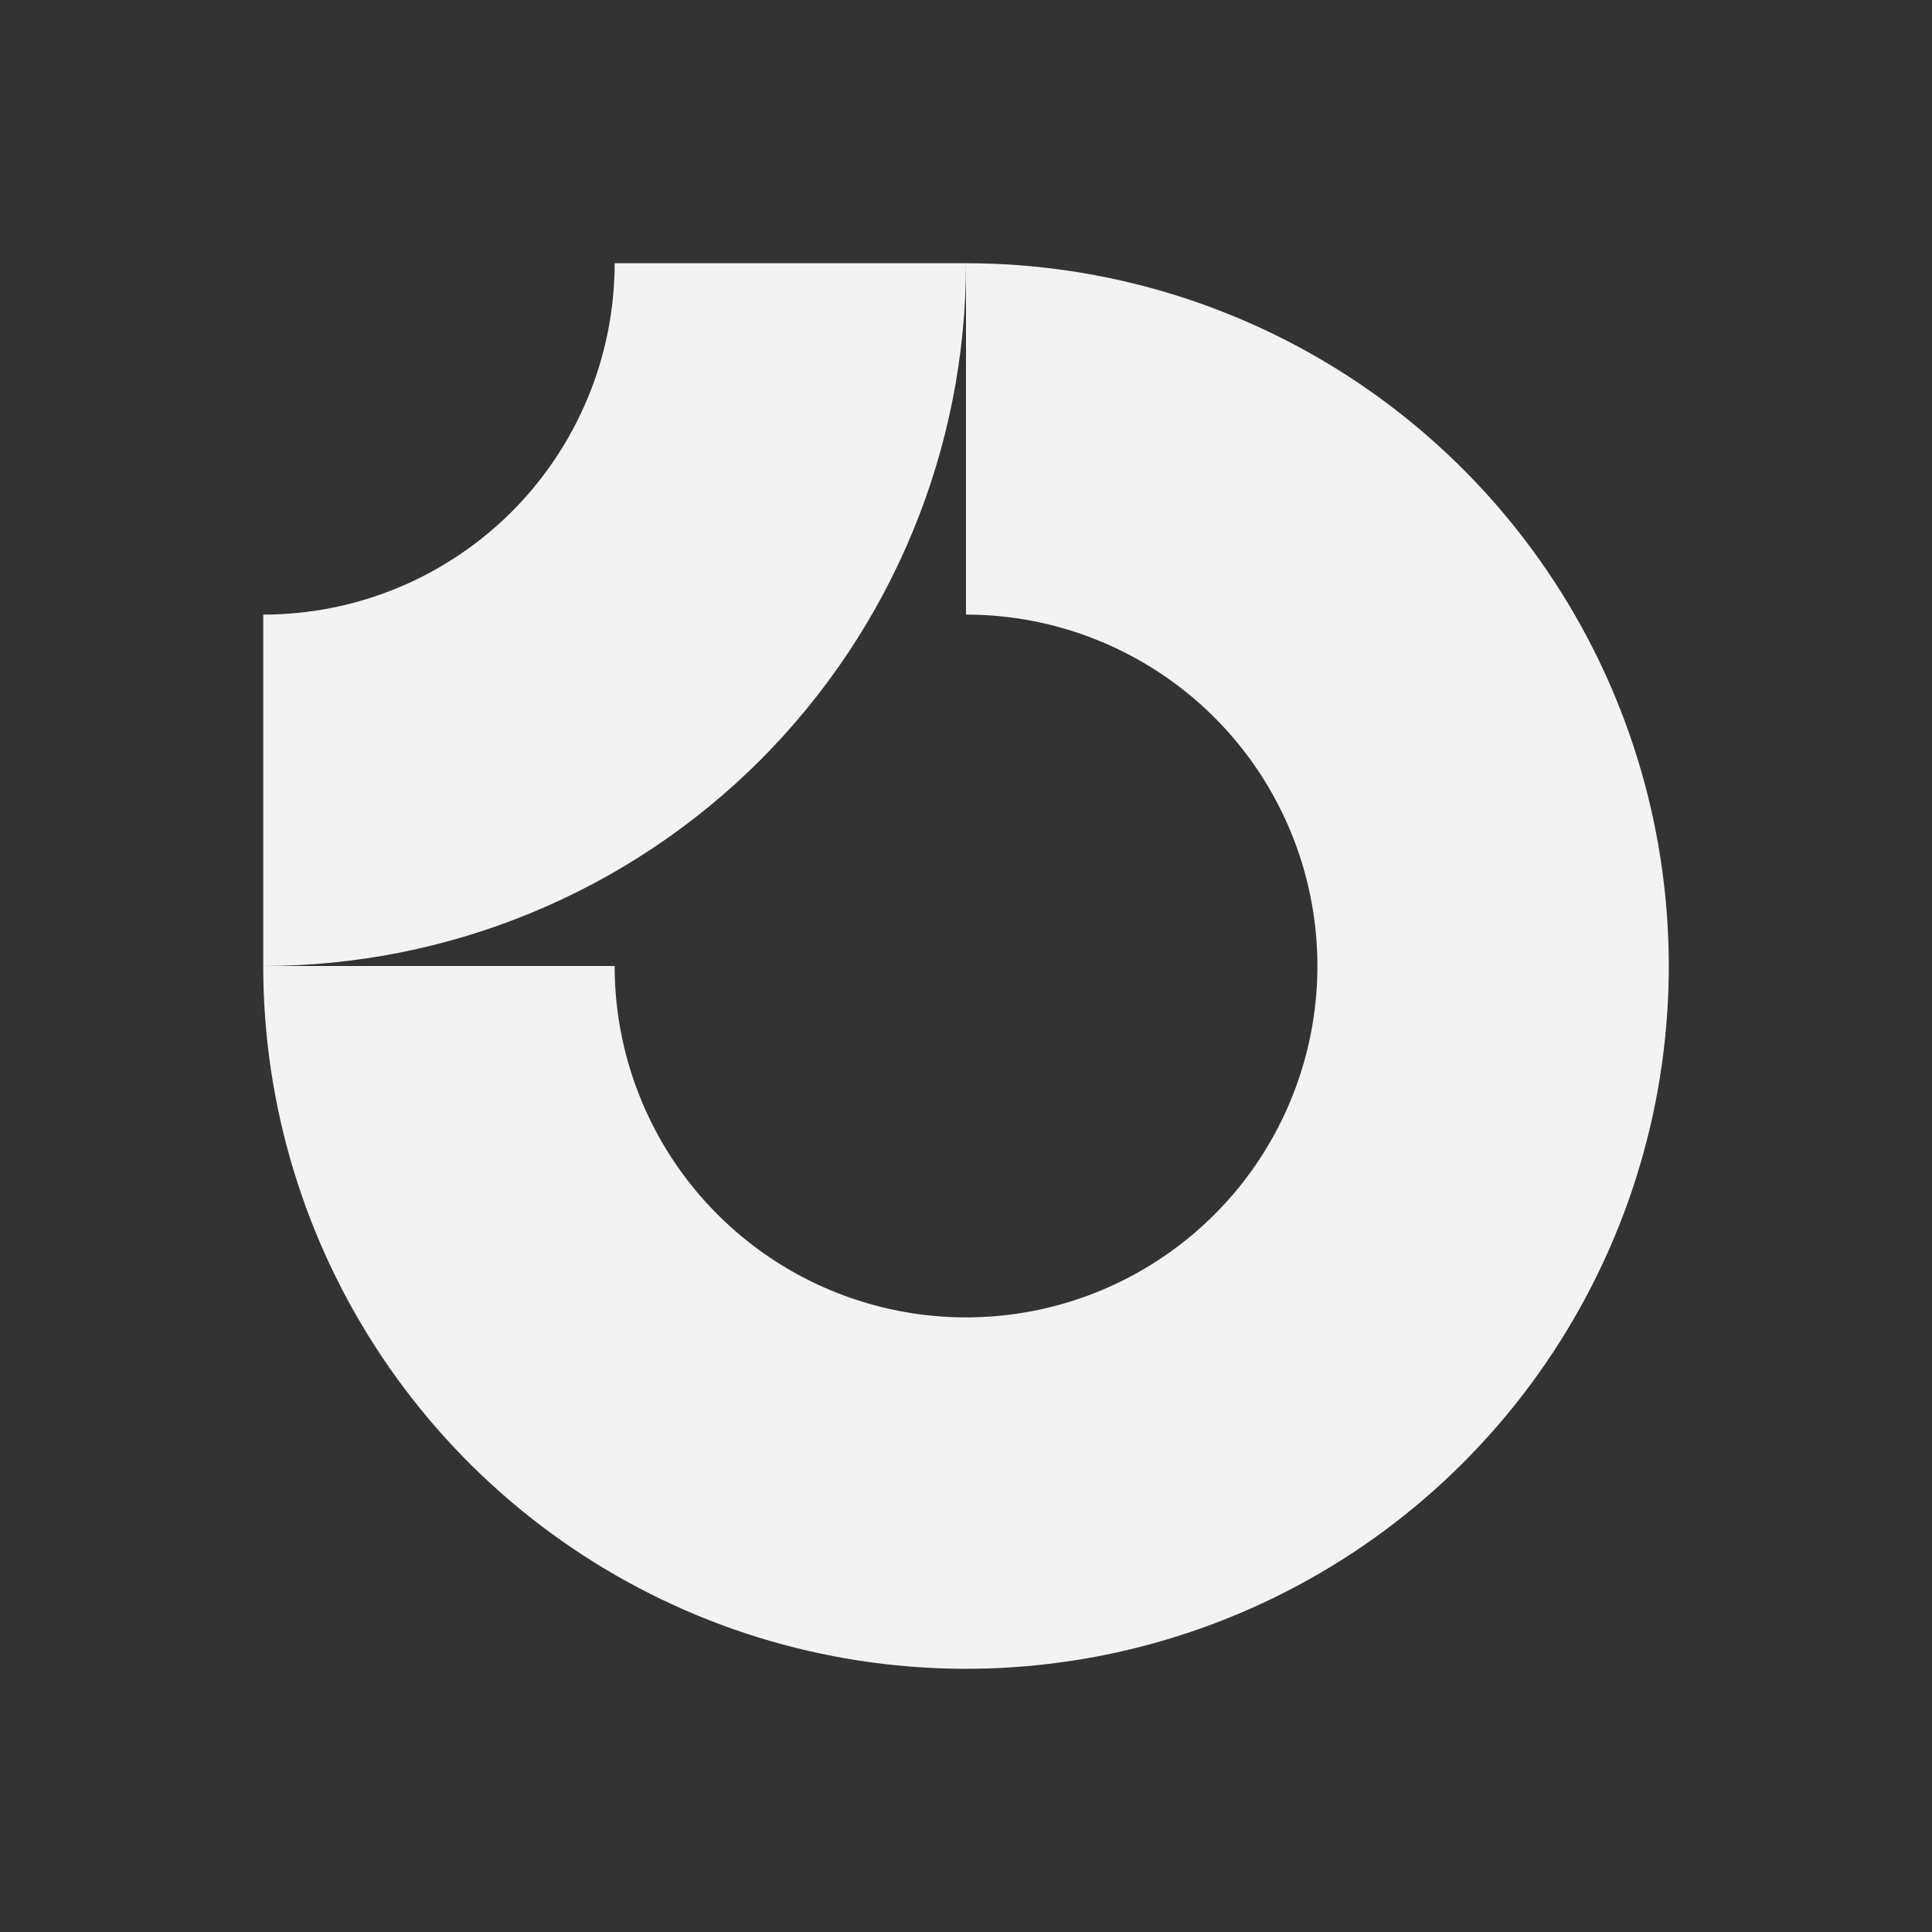
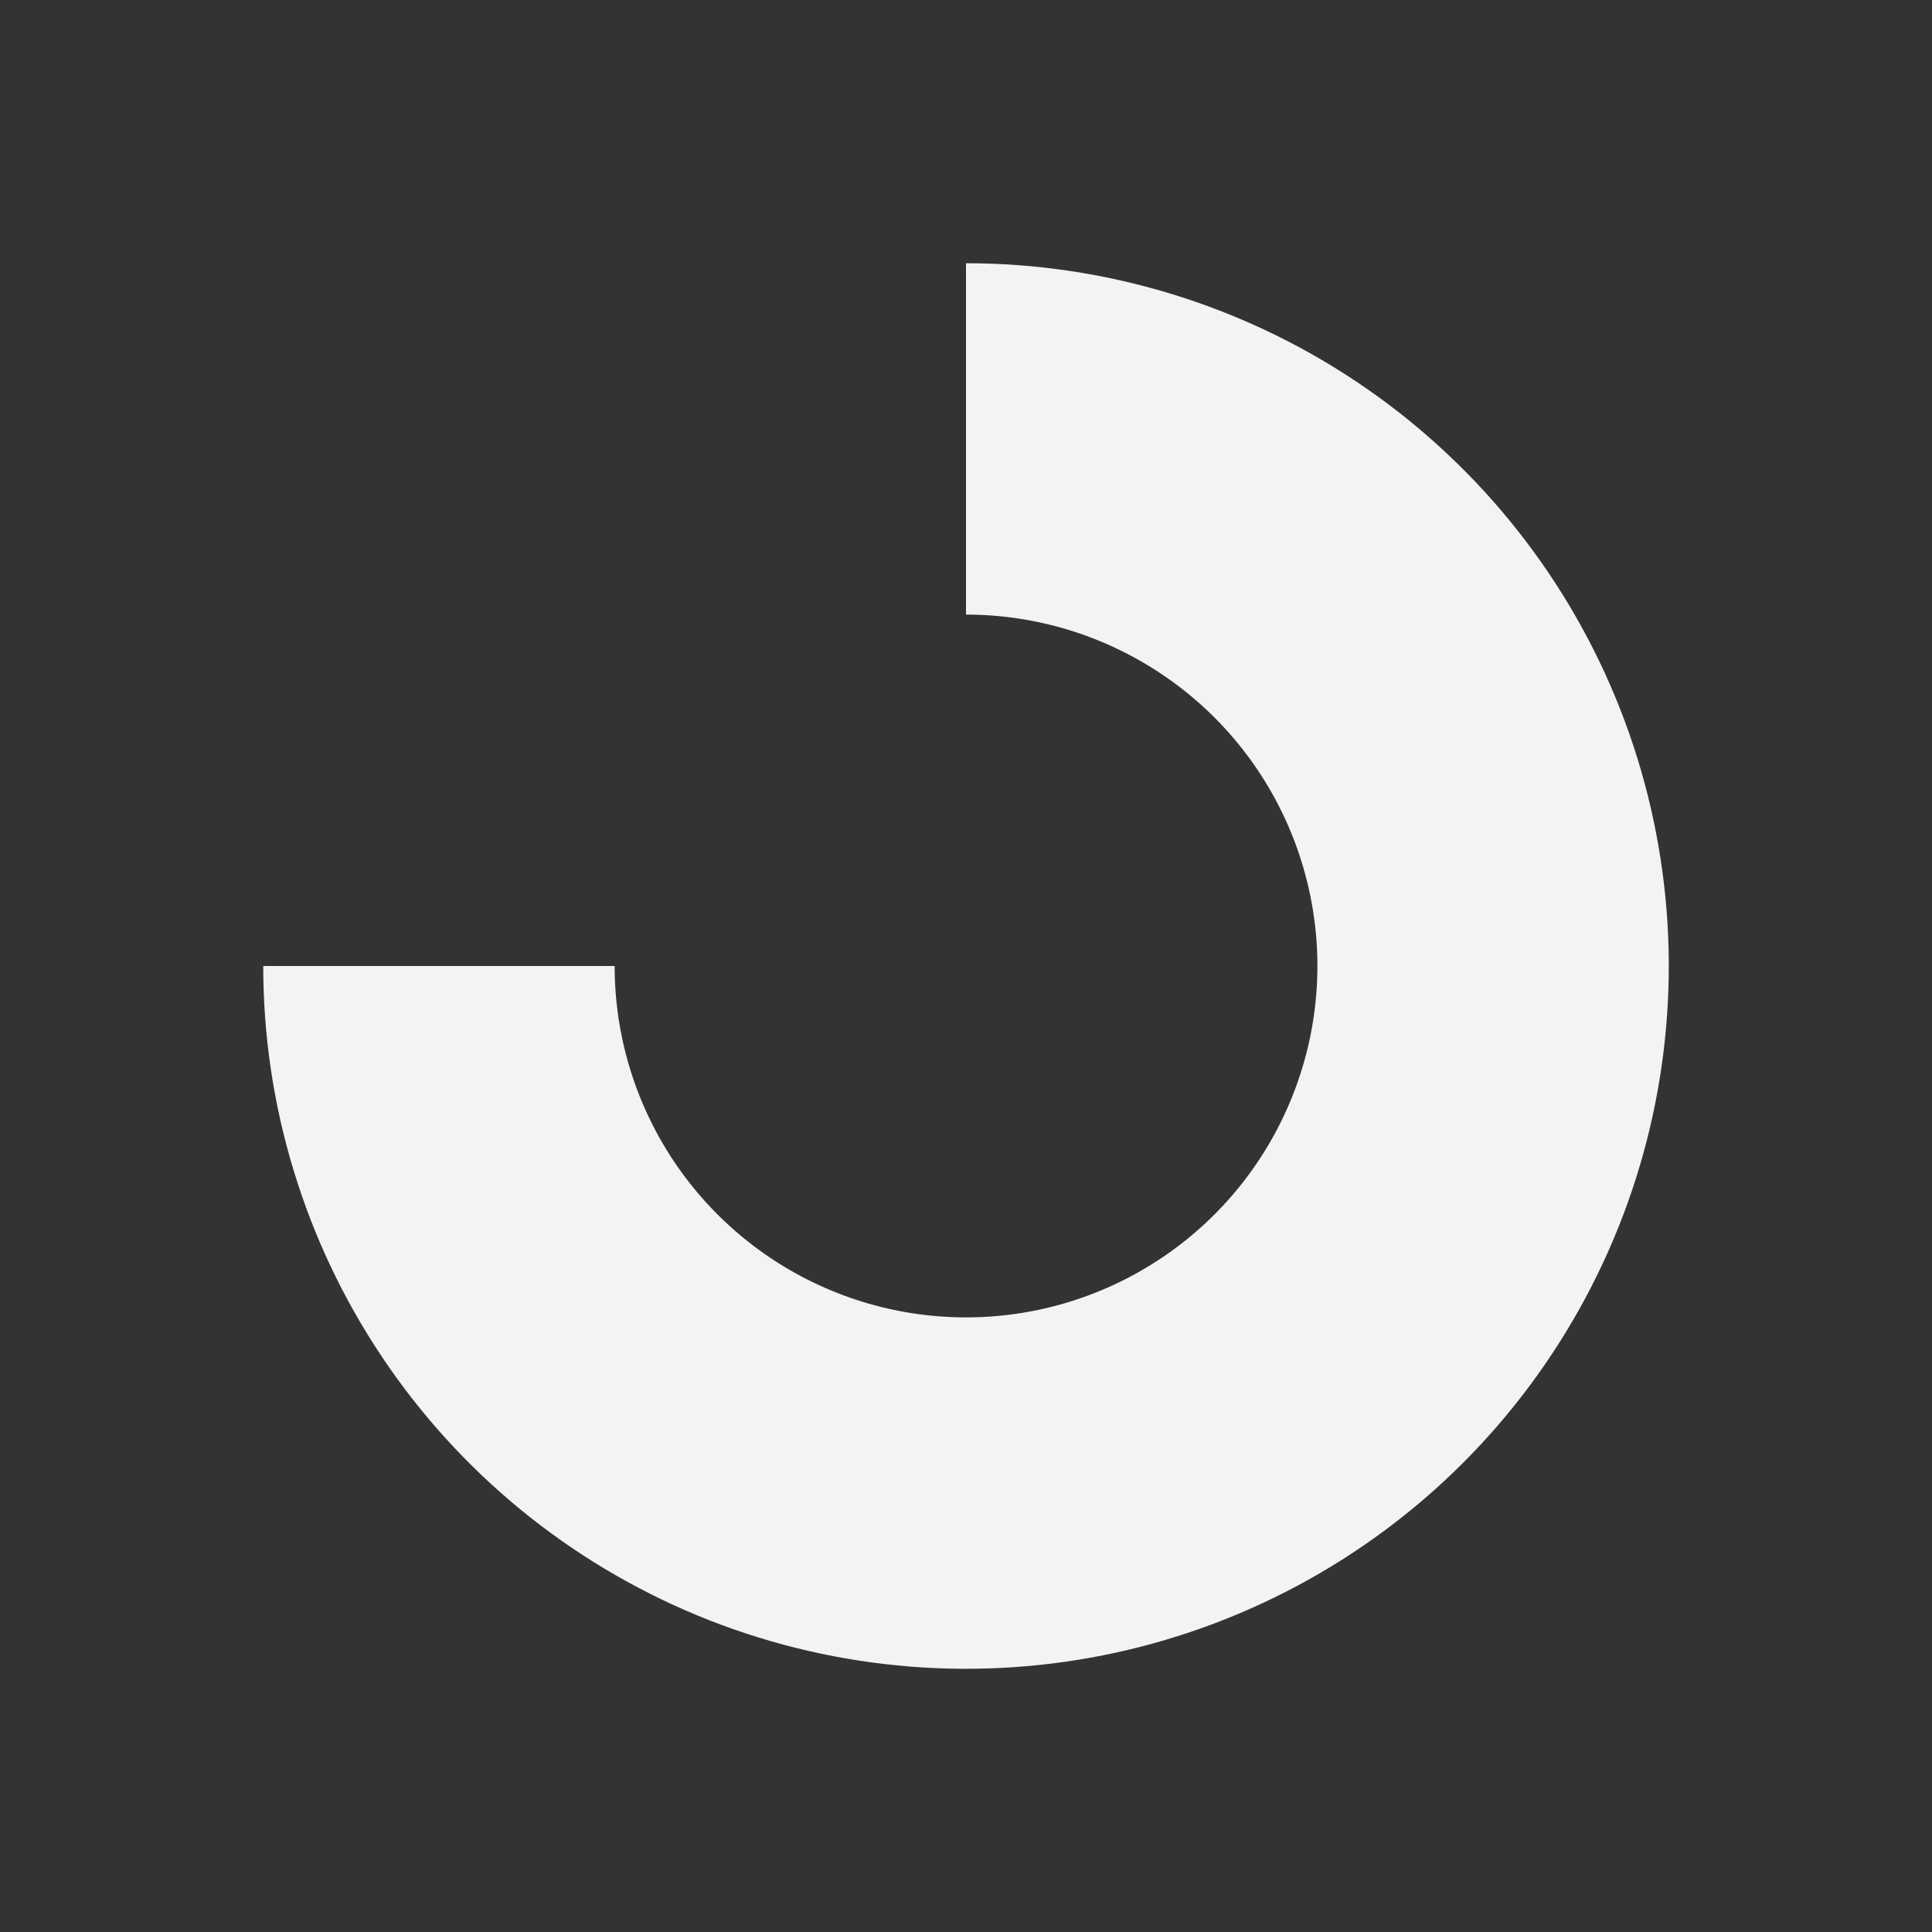
<svg xmlns="http://www.w3.org/2000/svg" width="36" height="36" viewBox="0 0 36 36" fill="none">
  <rect x="0" y="0" width="36" height="36" fill="#333333" stroke="none" />
  <path fill-rule="evenodd" clip-rule="evenodd" d="M21.638 12.556C20.561 11.836 19.295 11.452 18 11.452V4.905C20.59 4.905 23.122 5.673 25.276 7.112C27.429 8.551 29.108 10.596 30.099 12.989C31.09 15.382 31.349 18.015 30.844 20.555C30.339 23.095 29.091 25.428 27.26 27.26C25.429 29.091 23.095 30.338 20.555 30.844C18.015 31.349 15.382 31.09 12.989 30.099C10.596 29.107 8.551 27.429 7.112 25.275C5.673 23.122 4.905 20.59 4.905 18H11.453C11.453 19.295 11.837 20.561 12.556 21.638C13.276 22.714 14.298 23.554 15.495 24.049C16.691 24.545 18.008 24.674 19.278 24.422C20.548 24.169 21.714 23.546 22.63 22.63C23.546 21.714 24.169 20.547 24.422 19.277C24.675 18.007 24.545 16.691 24.049 15.494C23.554 14.298 22.715 13.275 21.638 12.556Z" fill="#F3F3F3" />
-   <path fill-rule="evenodd" clip-rule="evenodd" d="M11.453 4.905C11.453 5.765 11.283 6.616 10.954 7.41C10.625 8.205 10.143 8.927 9.535 9.535C8.927 10.143 8.205 10.625 7.411 10.954C6.616 11.283 5.765 11.452 4.905 11.452L4.905 18C6.625 18 8.328 17.661 9.916 17.003C11.505 16.345 12.949 15.38 14.165 14.165C15.381 12.948 16.345 11.505 17.003 9.916C17.662 8.327 18 6.624 18 4.905L11.453 4.905Z" fill="#F3F3F3" />
</svg>